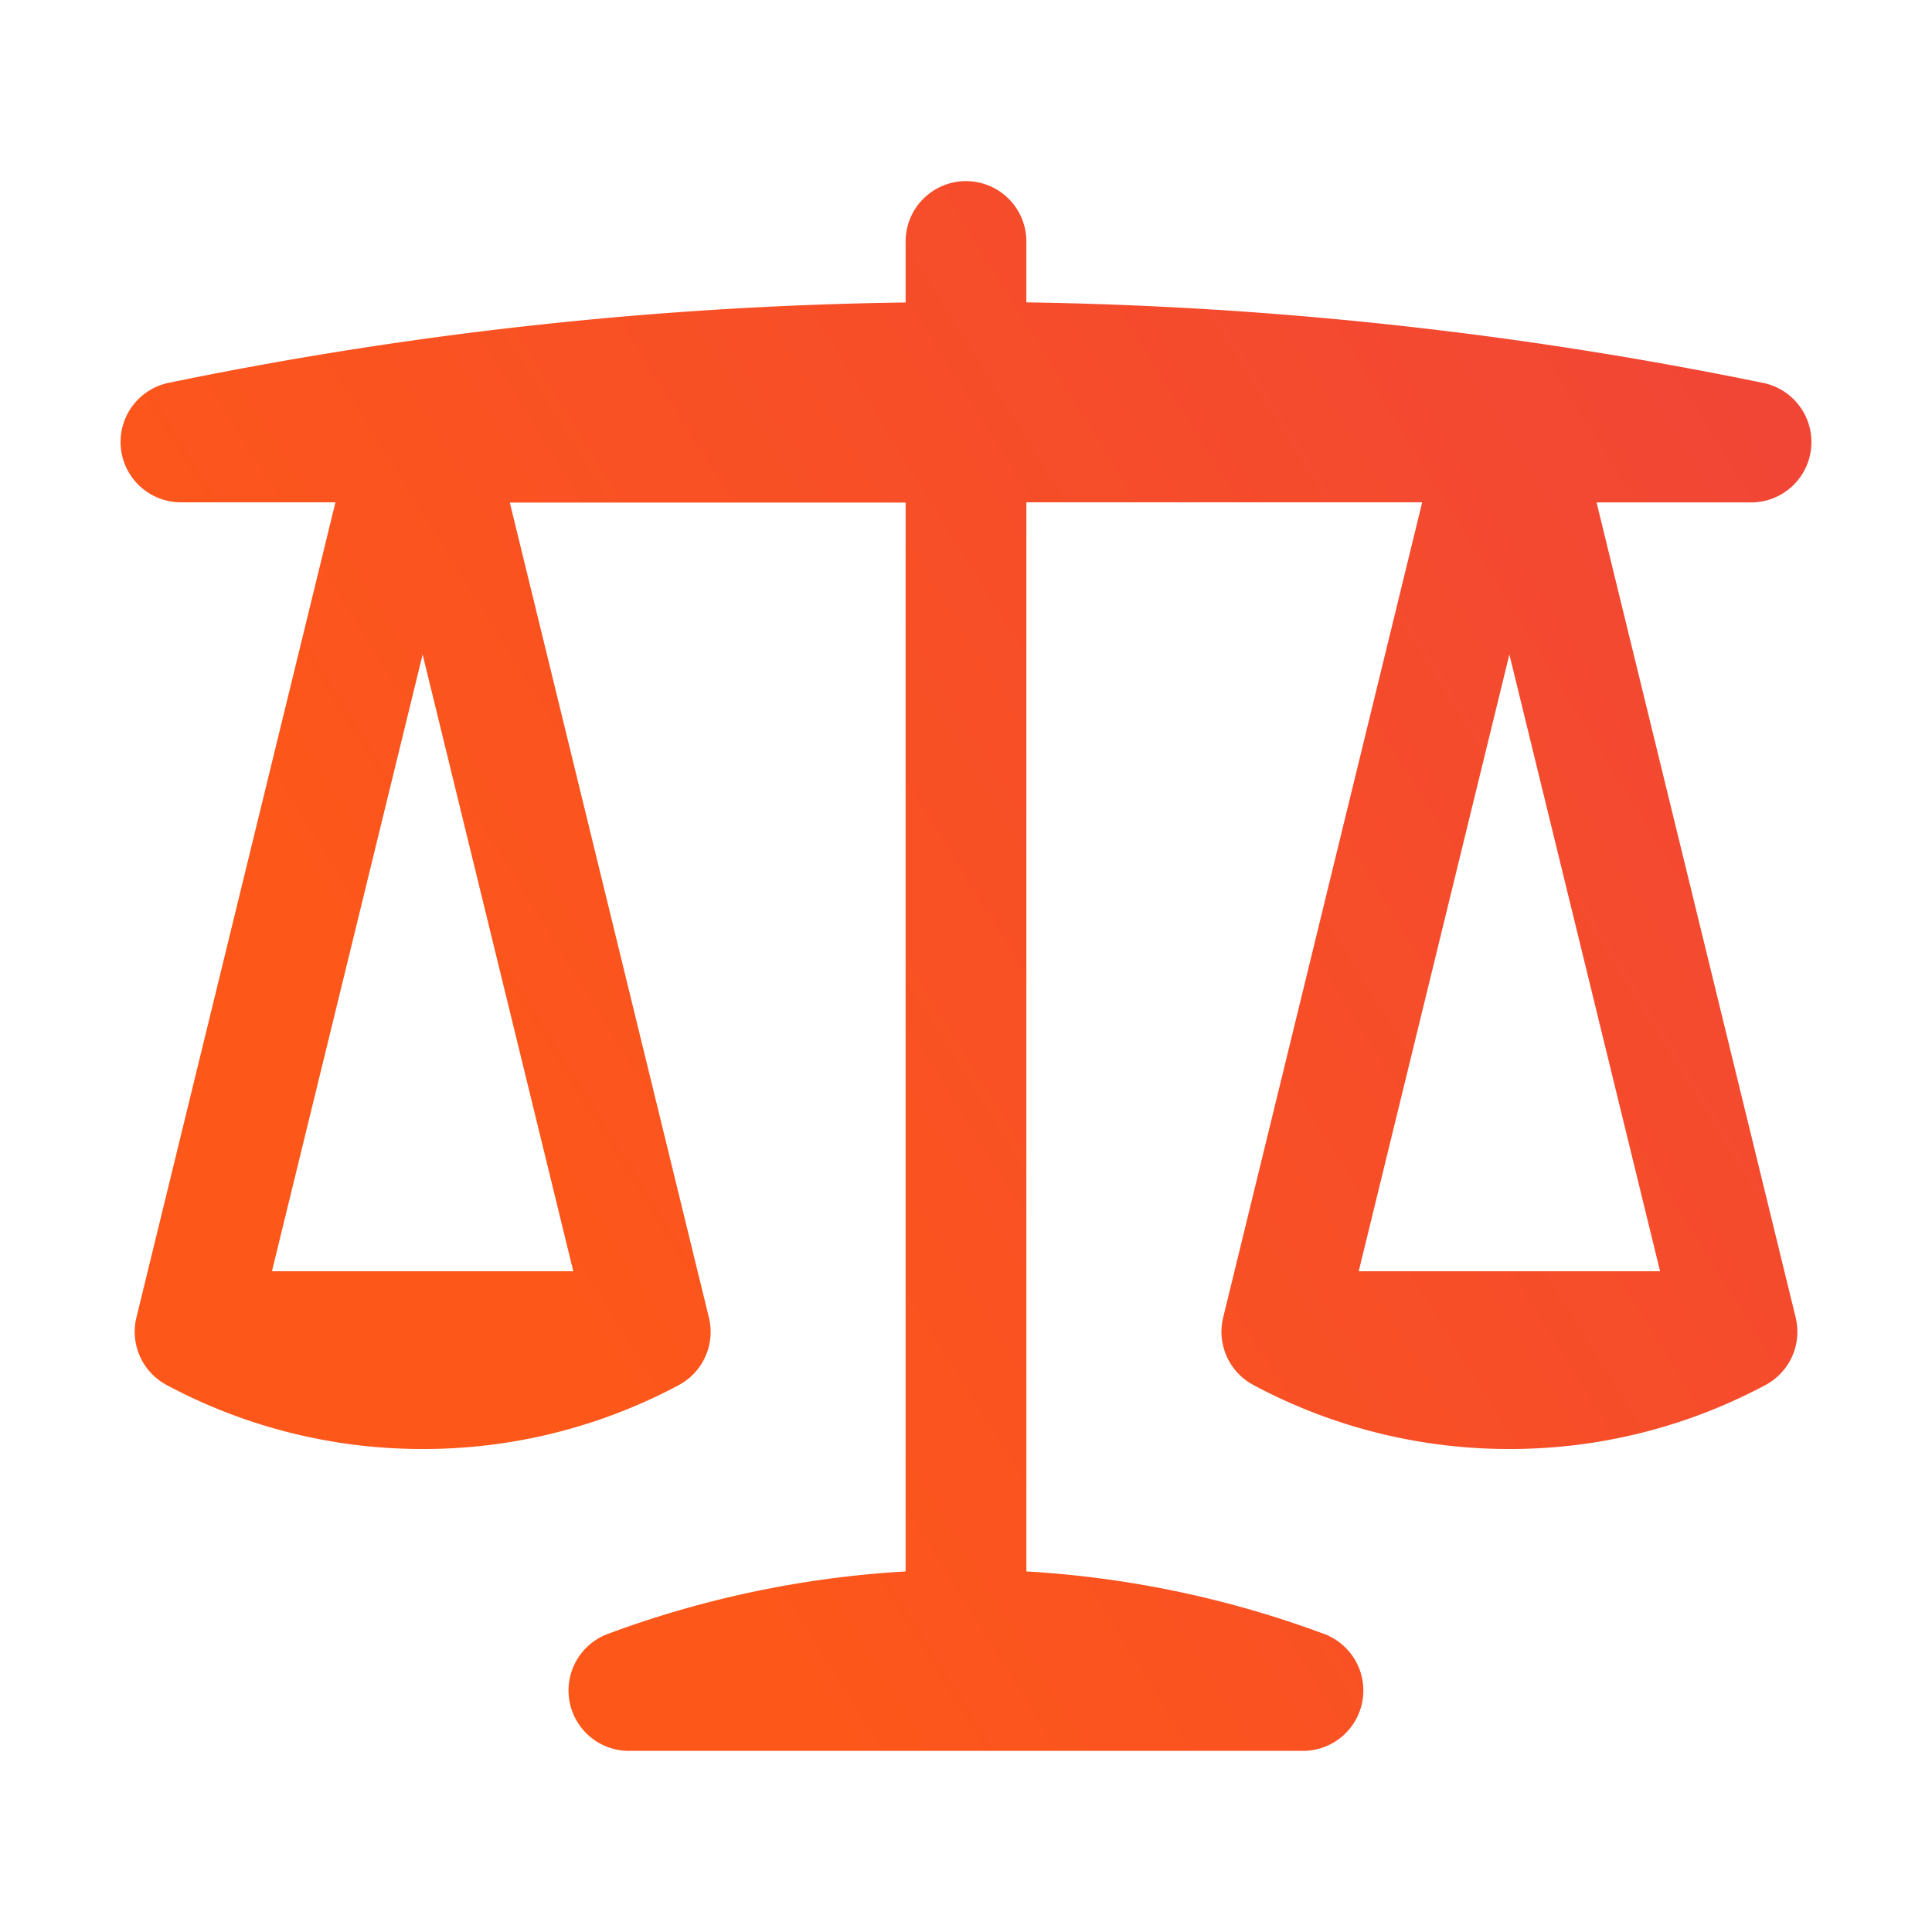
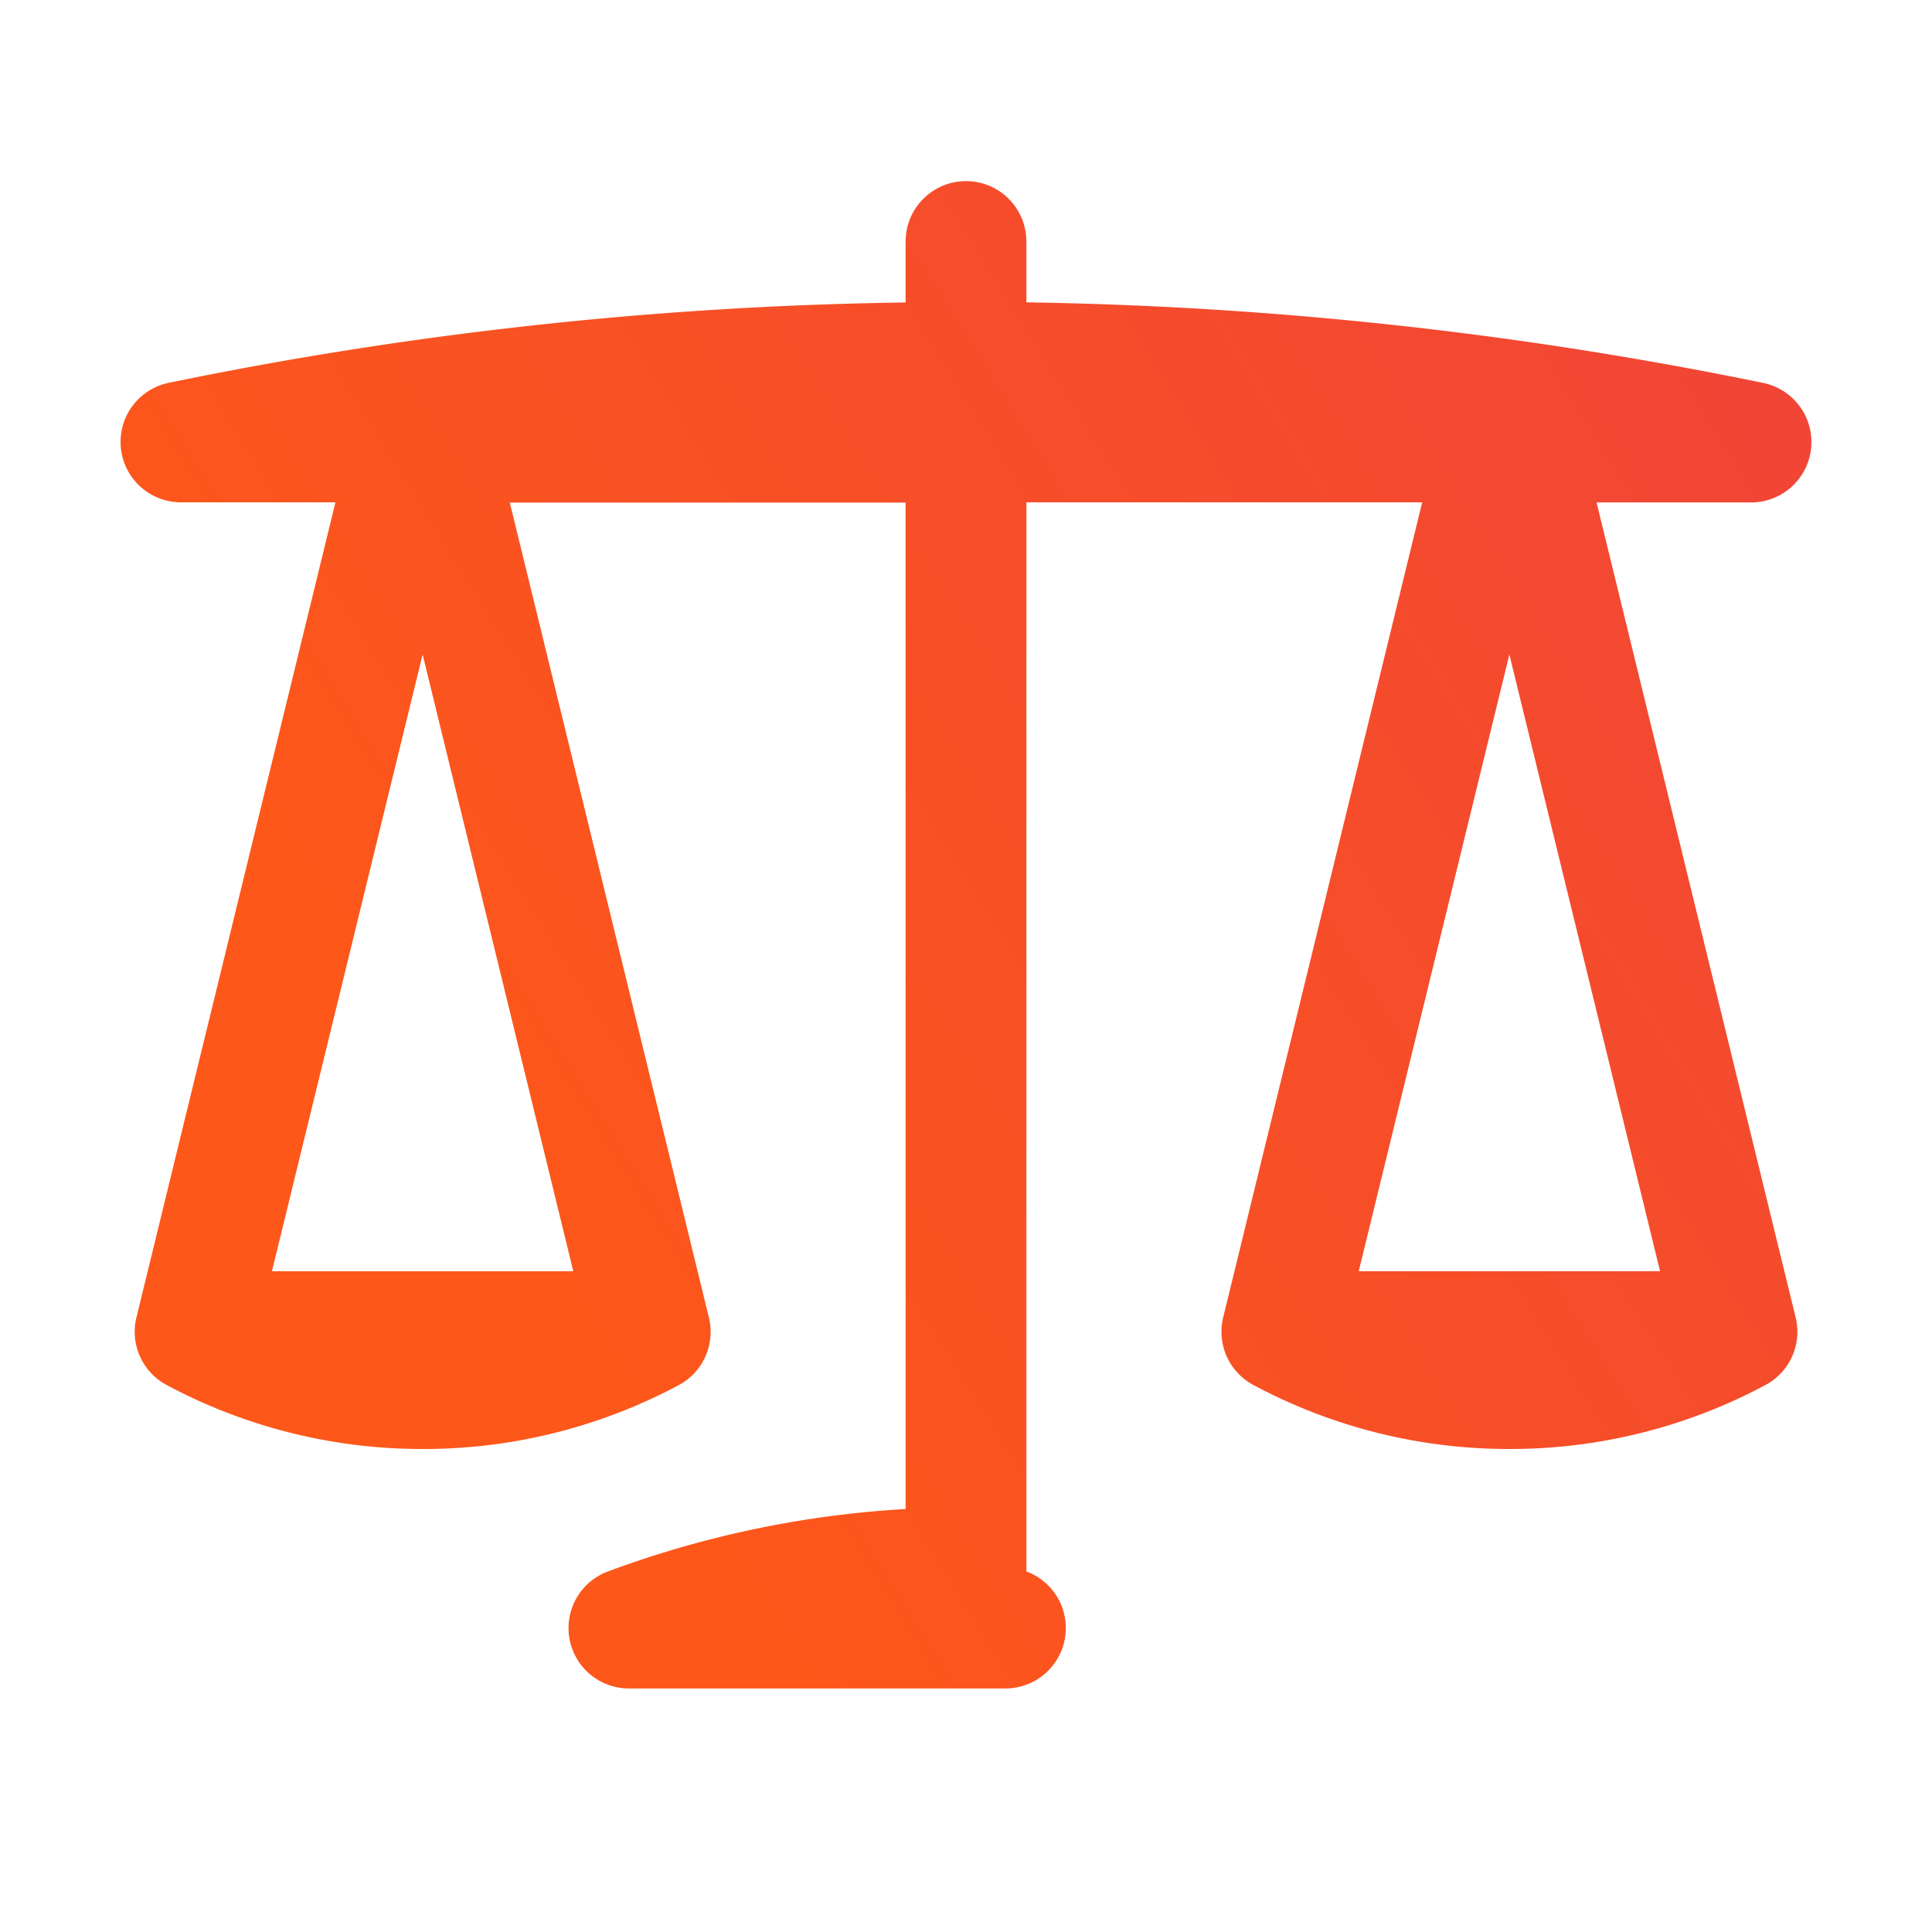
<svg xmlns="http://www.w3.org/2000/svg" width="16" height="16" fill="none">
-   <path fill="url(#a)" fill-rule="evenodd" d="M8 1.5a.5.5 0 0 1 .5.5v.504a32.735 32.735 0 0 1 6.101.667.5.5 0 0 1-.101.99h-1.278l1.649 6.75a.5.5 0 0 1-.25.559A4.482 4.482 0 0 1 12.5 12a4.482 4.482 0 0 1-2.12-.53.5.5 0 0 1-.25-.56l1.648-6.75H8.5v8.854c.862.05 1.69.229 2.464.517a.5.5 0 0 1-.174.969H5.21a.5.5 0 0 1-.175-.969 8.463 8.463 0 0 1 2.465-.517V4.162H4.222l1.649 6.75a.5.5 0 0 1-.25.559A4.482 4.482 0 0 1 3.5 12a4.482 4.482 0 0 1-2.12-.53.5.5 0 0 1-.25-.56l1.648-6.75H1.5a.5.5 0 0 1-.101-.99A32.384 32.384 0 0 1 7.5 2.505V2a.5.5 0 0 1 .5-.5Zm3.252 9.029L12.5 5.42l1.248 5.108h-2.496Zm-6.504 0L3.5 5.42l-1.248 5.108h2.496Z" clip-rule="evenodd" />
+   <path fill="url(#a)" fill-rule="evenodd" d="M8 1.5a.5.5 0 0 1 .5.5v.504a32.735 32.735 0 0 1 6.101.667.5.5 0 0 1-.101.99h-1.278l1.649 6.75a.5.5 0 0 1-.25.559A4.482 4.482 0 0 1 12.5 12a4.482 4.482 0 0 1-2.12-.53.5.5 0 0 1-.25-.56l1.648-6.75H8.5v8.854a.5.5 0 0 1-.174.969H5.21a.5.5 0 0 1-.175-.969 8.463 8.463 0 0 1 2.465-.517V4.162H4.222l1.649 6.75a.5.5 0 0 1-.25.559A4.482 4.482 0 0 1 3.5 12a4.482 4.482 0 0 1-2.12-.53.5.5 0 0 1-.25-.56l1.648-6.75H1.5a.5.5 0 0 1-.101-.99A32.384 32.384 0 0 1 7.5 2.505V2a.5.5 0 0 1 .5-.5Zm3.252 9.029L12.5 5.42l1.248 5.108h-2.496Zm-6.504 0L3.5 5.42l-1.248 5.108h2.496Z" clip-rule="evenodd" />
  <defs>
    <linearGradient id="a" x1="15" x2="3.321" y1="1.5" y2="8.756" gradientUnits="userSpaceOnUse">
      <stop stop-color="#F04438" />
      <stop offset="1" stop-color="#FD571A" />
    </linearGradient>
  </defs>
</svg>